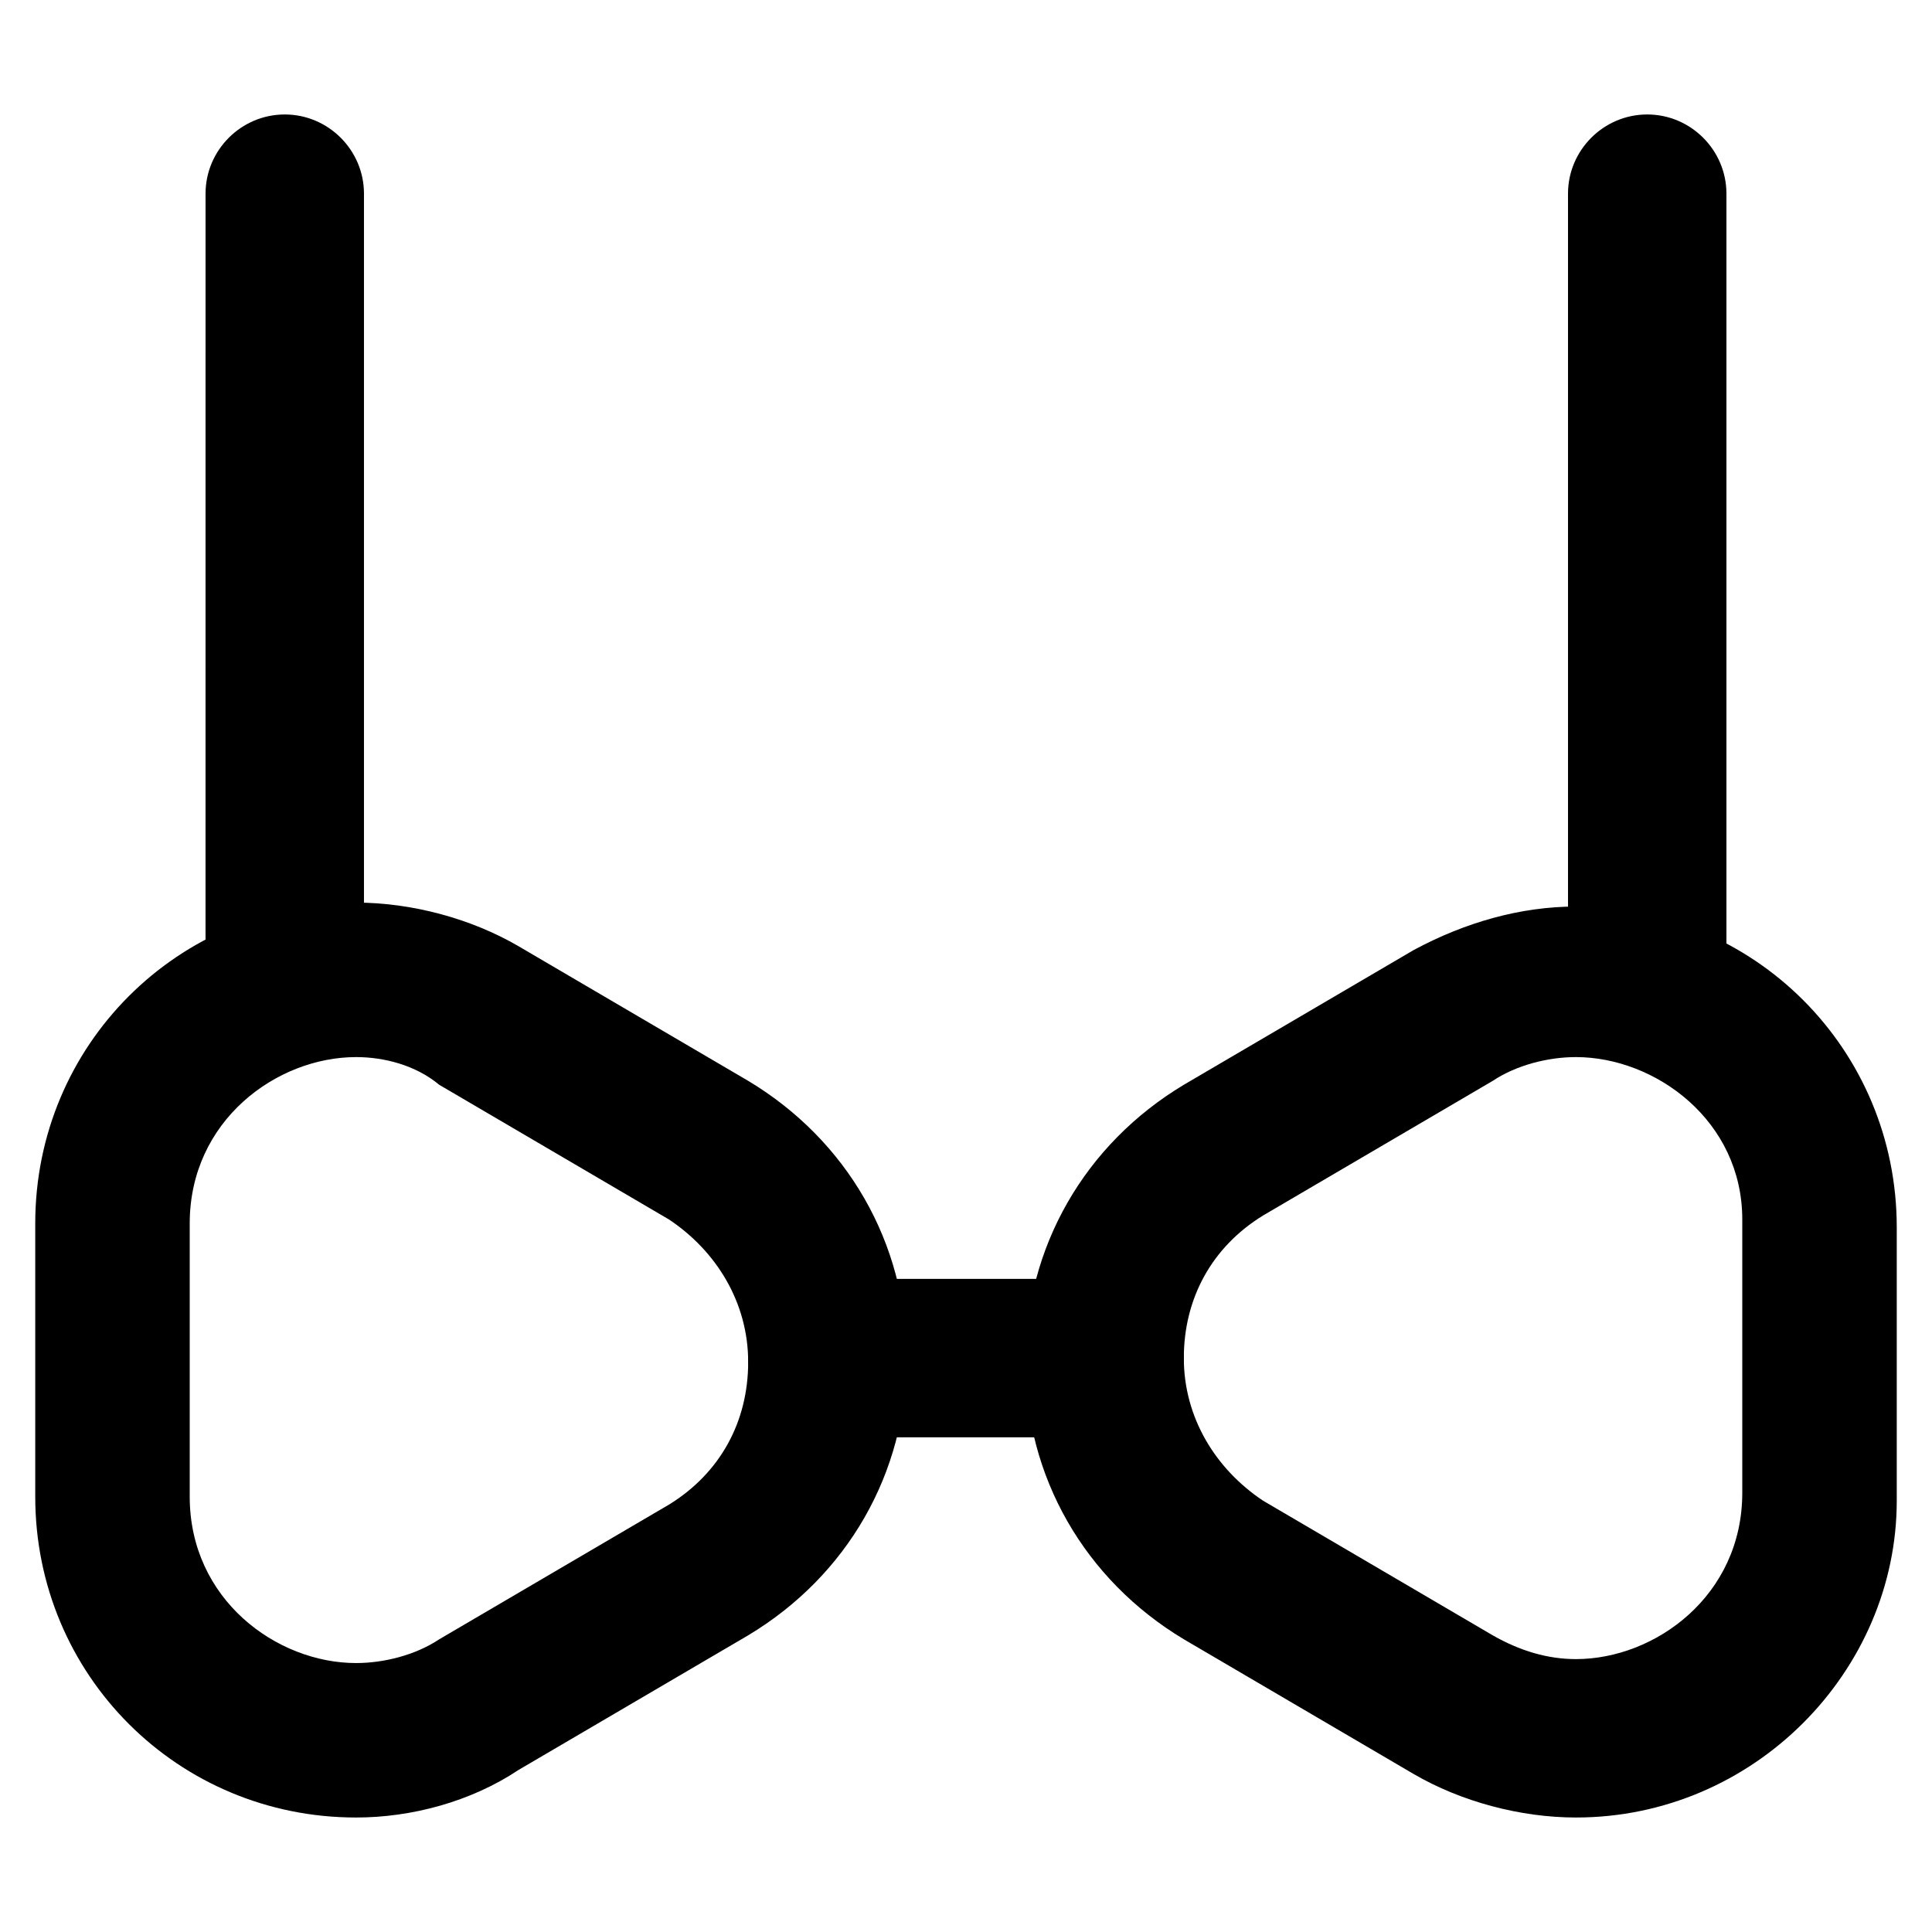
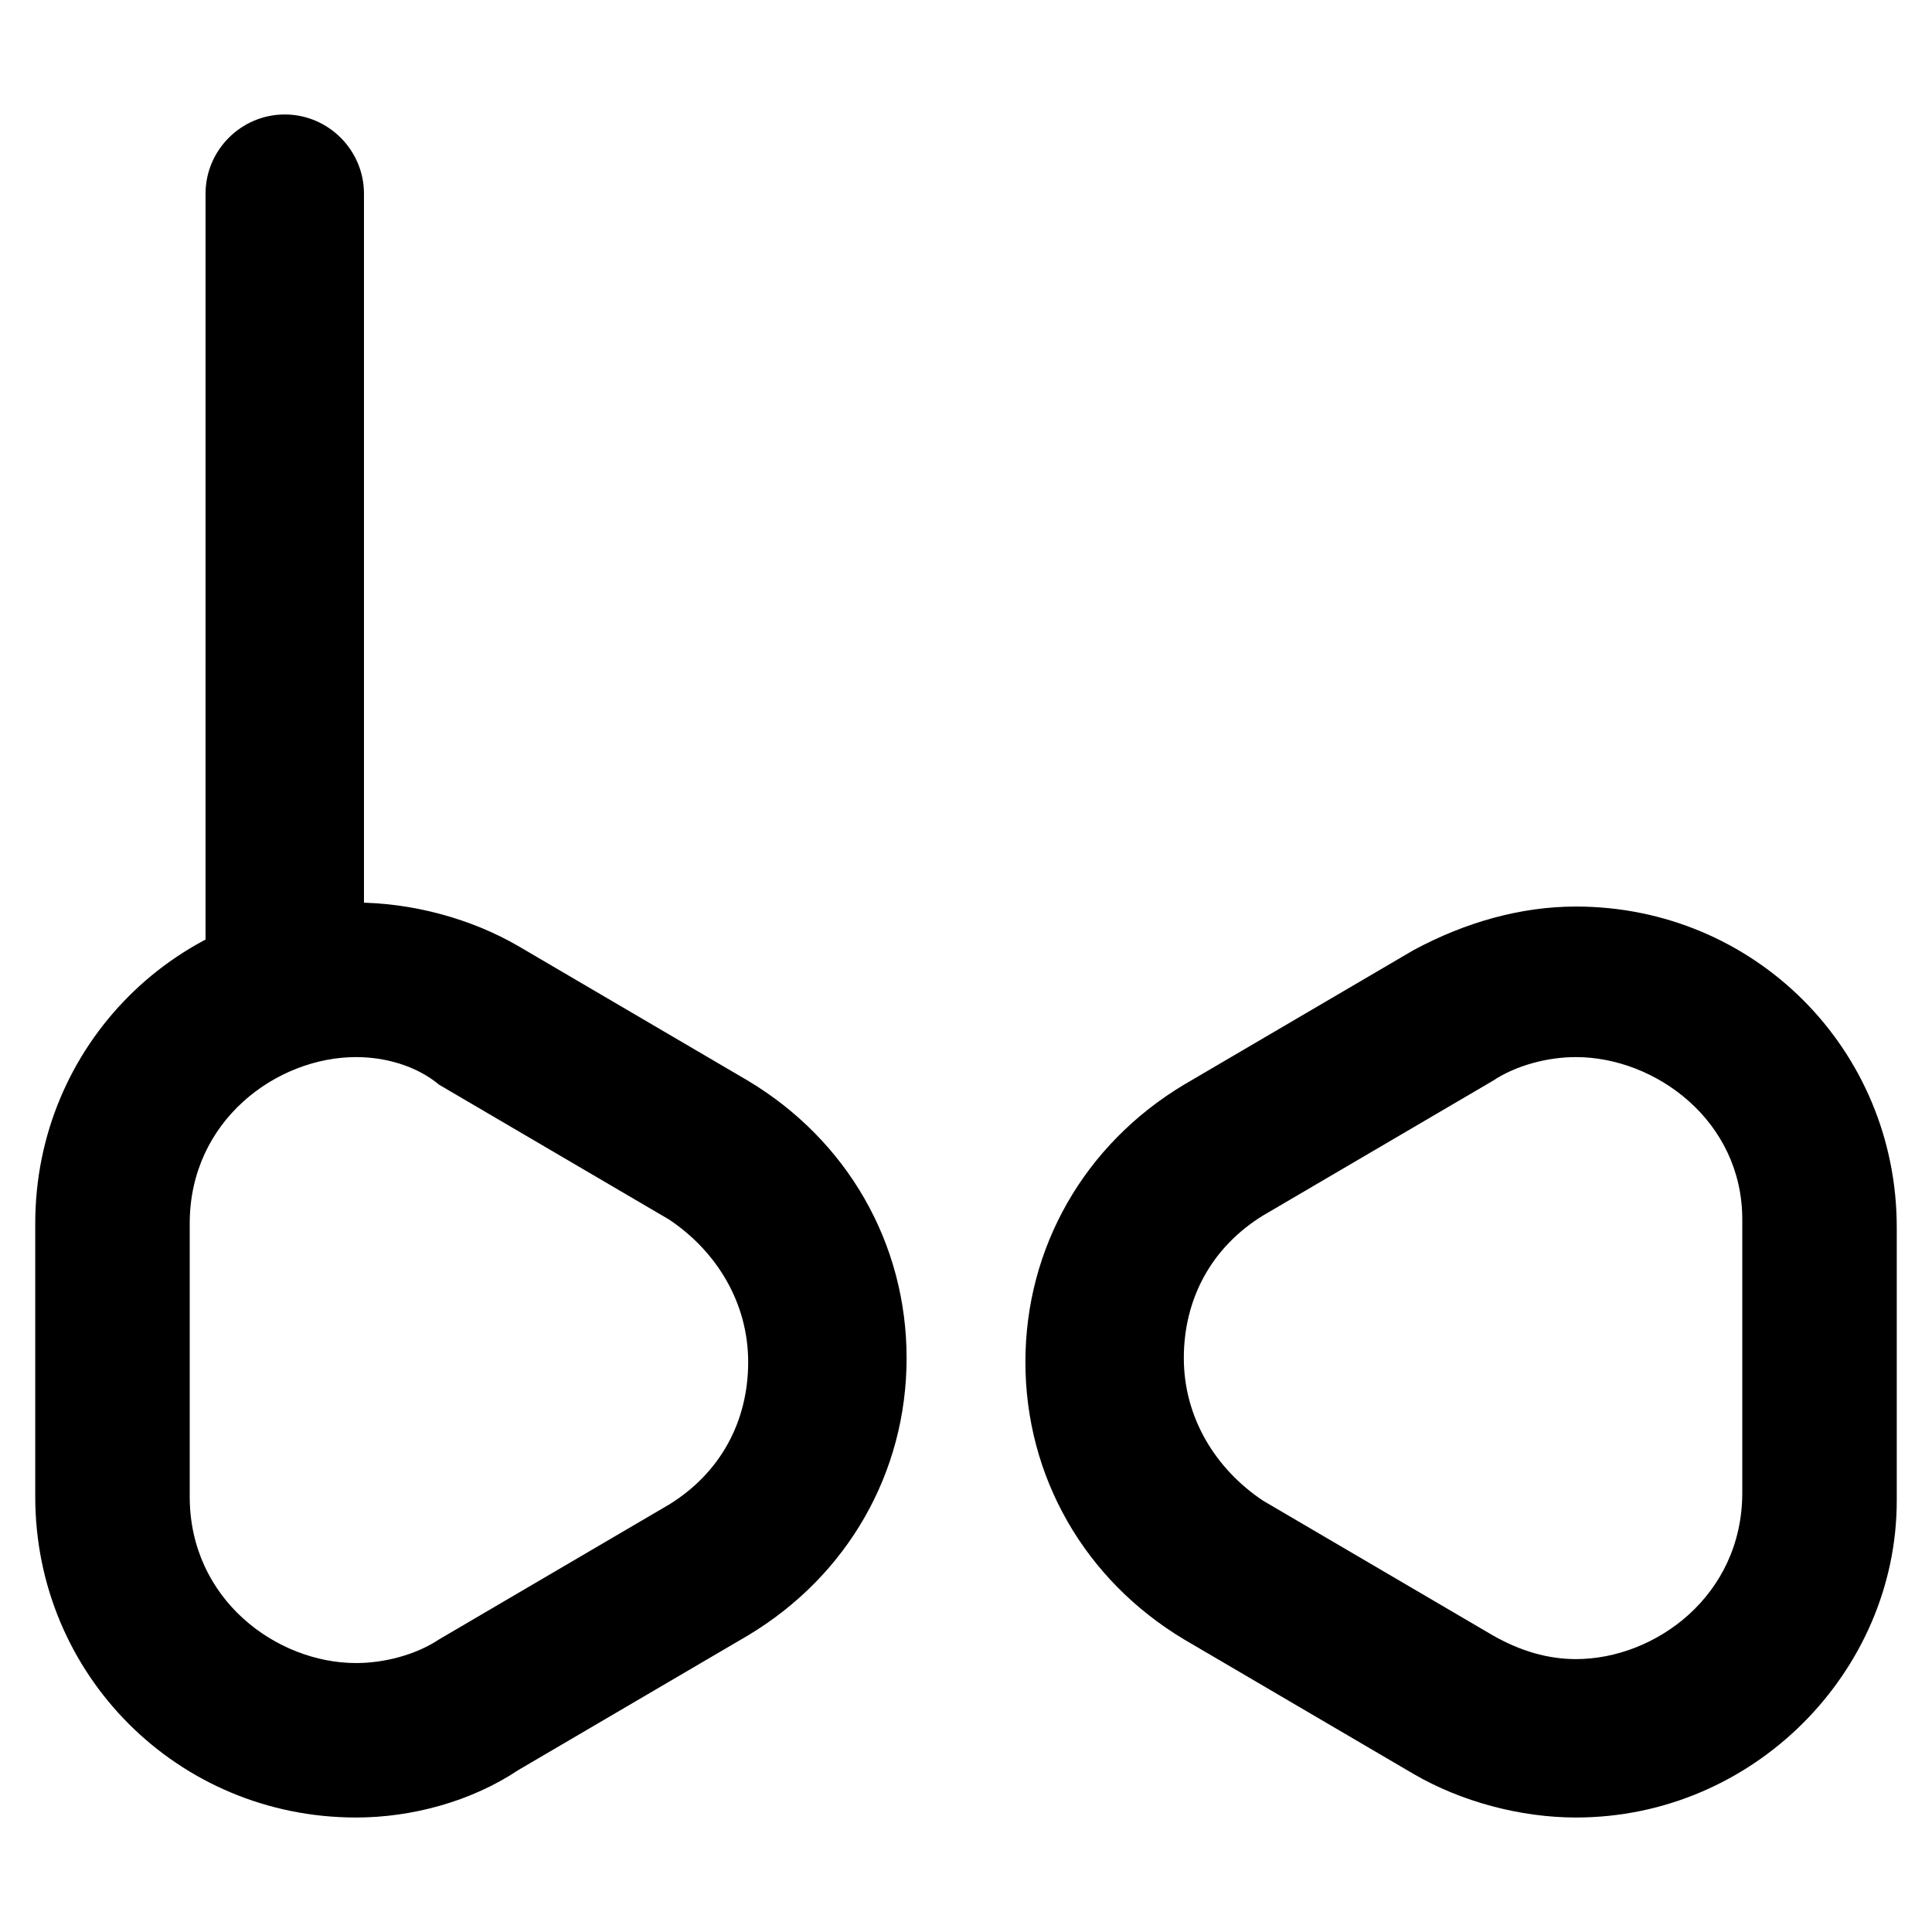
<svg xmlns="http://www.w3.org/2000/svg" fill="#000000" width="800px" height="800px" version="1.1" viewBox="144 144 512 512">
  <g>
    <path d="m561.64 625.66c-14.695 0-30.438-4.199-43.035-11.547l-60.879-35.688c-26.238-15.742-41.984-43.035-41.984-73.473s15.742-57.727 41.984-73.473l60.879-35.688c13.645-7.348 28.34-11.547 43.035-11.547 47.23 0 85.02 37.785 85.02 85.02v72.422c0 45.137-37.785 83.973-85.02 83.973zm0-201.52c-7.348 0-15.742 2.098-22.043 6.297l-60.879 35.688c-13.645 8.398-20.992 22.043-20.992 37.785 0 15.742 8.398 29.391 20.992 37.785l60.879 35.688c7.348 4.199 14.695 6.297 22.043 6.297 20.992 0 44.082-16.793 44.082-44.082v-72.422c0.004-26.242-23.09-43.035-44.082-43.035z" />
    <path d="m238.36 625.66c-47.23 0-85.02-37.785-85.02-85.02v-72.422c0-47.23 37.785-85.02 85.02-85.02 14.695 0 30.438 4.199 43.035 11.547l60.879 35.688c26.238 15.742 41.984 43.035 41.984 73.473s-15.742 57.727-41.984 73.473l-60.879 35.688c-12.598 8.395-28.34 12.594-43.035 12.594zm0-201.52c-20.992 0-44.082 16.793-44.082 44.082v72.422c0 27.289 23.09 44.082 44.082 44.082 7.348 0 15.742-2.098 22.043-6.297l60.879-35.688c13.645-8.398 20.992-22.043 20.992-37.785 0-15.742-8.398-29.391-20.992-37.785l-60.879-35.688c-6.297-5.246-14.695-7.344-22.043-7.344z" />
-     <path d="m436.73 524.9h-73.473c-11.547 0-20.992-9.445-20.992-20.992s9.445-20.992 20.992-20.992h73.473c11.547 0 20.992 9.445 20.992 20.992 0 11.543-9.445 20.992-20.992 20.992z" />
-     <path d="m580.53 424.14c-11.547 0-20.992-9.445-20.992-20.992v-207.82c0-11.547 9.445-20.992 20.992-20.992s20.992 9.445 20.992 20.992v208.87c-1.051 11.547-10.496 19.945-20.992 19.945z" />
    <path d="m219.46 424.14c-11.547 0-20.992-9.445-20.992-20.992l0.004-207.82c0-11.547 9.445-20.992 20.992-20.992s20.992 9.445 20.992 20.992v208.87c-0.004 11.547-9.449 19.945-20.996 19.945z" />
  </g>
</svg>